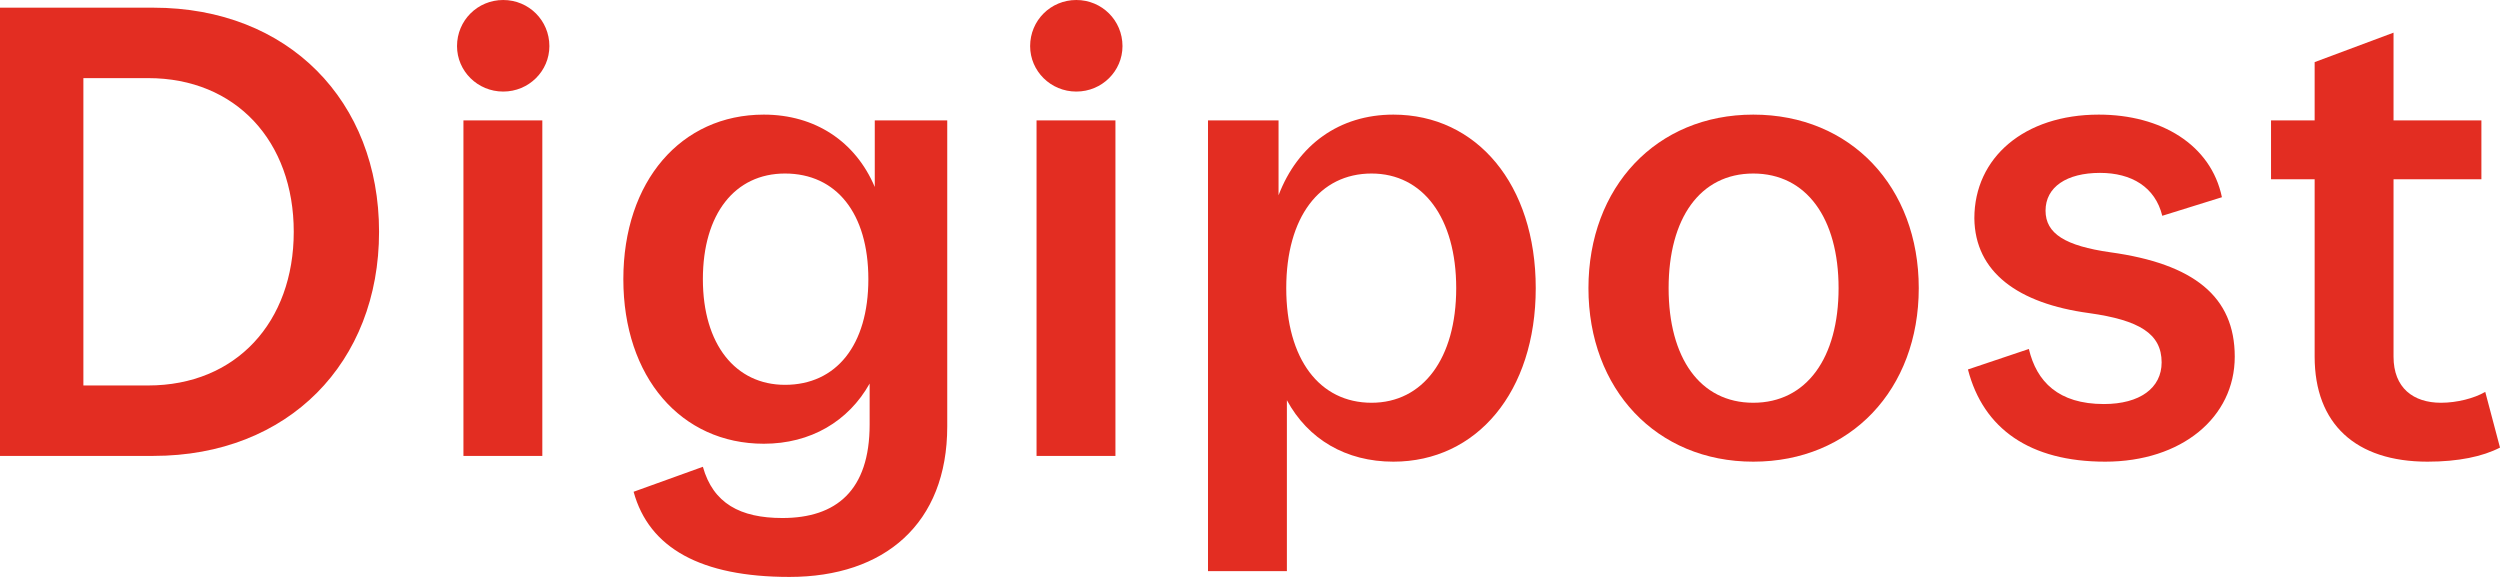
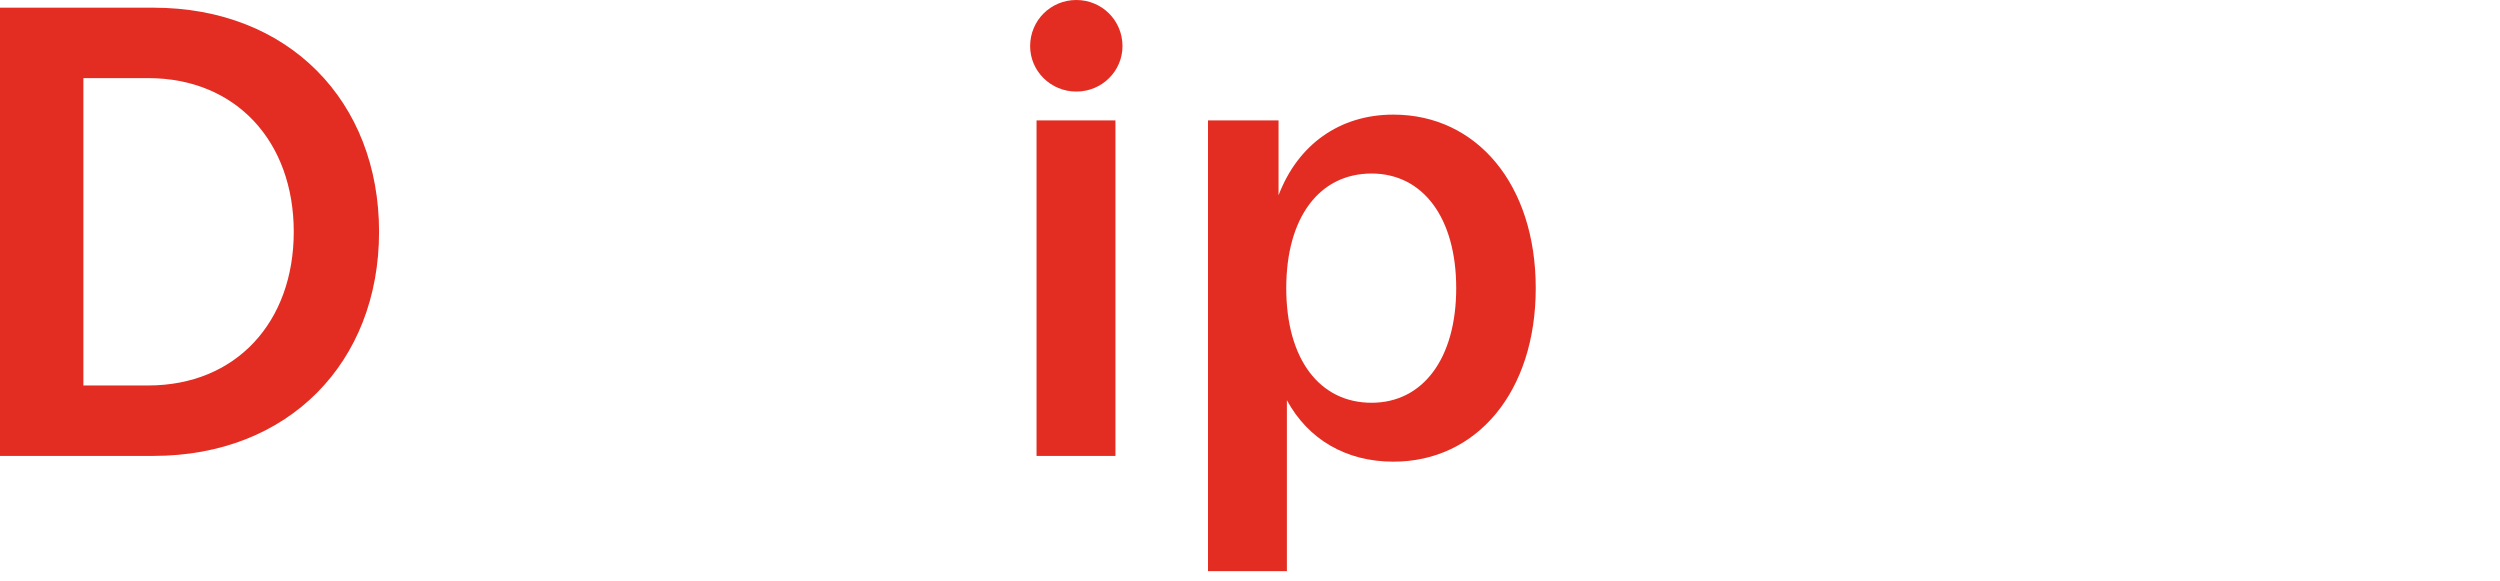
<svg xmlns="http://www.w3.org/2000/svg" width="400" height="93" viewBox="0 0 400 93" fill="none">
  <path d="M24.526 1.229H0V72.945H24.526C46.179 72.945 60.649 57.987 60.649 37.087C60.649 16.187 46.179 1.229 24.526 1.229ZM23.705 61.675H13.341V12.499H23.705C37.764 12.499 47 22.642 47 37.087C47 51.532 37.764 61.675 23.705 61.675Z" fill="#E32D22" />
-   <path d="M80.513 14.65C76.408 14.65 73.124 11.372 73.124 7.376C73.124 3.278 76.408 0 80.513 0C84.617 0 87.901 3.278 87.901 7.376C87.901 11.372 84.617 14.65 80.513 14.65ZM74.15 72.945V19.261H86.772V72.945H74.15Z" fill="#E32D22" />
-   <path d="M139.963 19.261V29.916C136.884 22.642 130.419 18.339 122.209 18.339C108.971 18.339 99.735 28.993 99.735 44.668C99.735 60.343 108.971 70.998 122.209 70.998C129.701 70.998 135.755 67.412 139.142 61.368V67.924C139.142 78.477 133.806 82.882 125.185 82.882C118.412 82.882 114.102 80.526 112.46 74.686L101.377 78.682C103.84 87.697 112.153 92.308 126.314 92.308C141.502 92.308 151.559 83.804 151.559 68.232V19.261H139.963ZM125.596 61.573C117.694 61.573 112.46 55.118 112.46 44.668C112.46 34.218 117.591 27.764 125.596 27.764C133.806 27.764 138.937 34.116 138.937 44.668C138.937 55.221 133.806 61.573 125.596 61.573Z" fill="#E32D22" />
  <path d="M172.21 14.65C168.105 14.65 164.821 11.372 164.821 7.376C164.821 3.278 168.105 0 172.21 0C176.315 0 179.598 3.278 179.598 7.376C179.598 11.372 176.315 14.65 172.21 14.65ZM165.847 72.945V19.261H178.47V72.945H165.847Z" fill="#E32D22" />
  <path d="M222.937 18.339C214.317 18.339 207.647 23.154 204.568 31.247V19.261H193.28V91.386H205.902V64.031C209.289 70.281 215.343 73.867 222.937 73.867C236.278 73.867 245.719 62.7 245.719 46.103C245.719 29.506 236.278 18.339 222.937 18.339ZM219.448 64.441C211.136 64.441 205.8 57.475 205.8 46.103C205.8 34.731 211.136 27.764 219.448 27.764C227.658 27.764 232.994 34.833 232.994 46.103C232.994 57.372 227.658 64.441 219.448 64.441Z" fill="#E32D22" />
-   <path d="M254.151 46.103C254.151 62.29 265.029 73.867 280.524 73.867C296.123 73.867 307.001 62.29 307.001 46.103C307.001 29.916 296.123 18.339 280.524 18.339C265.029 18.339 254.151 29.916 254.151 46.103ZM266.979 46.103C266.979 34.935 272.007 27.764 280.524 27.764C289.042 27.764 294.173 34.935 294.173 46.103C294.173 57.27 289.042 64.441 280.524 64.441C272.007 64.441 266.979 57.27 266.979 46.103Z" fill="#E32D22" />
-   <path d="M335.804 18.339C345.758 18.339 353.763 23.154 355.507 31.555L345.964 34.526C344.835 29.916 341.038 27.662 336.009 27.662C330.673 27.662 327.287 29.916 327.287 33.706C327.287 37.394 330.468 39.341 337.651 40.365C350.992 42.209 357.56 47.434 357.56 57.065C357.56 66.798 349.042 73.867 336.83 73.867C324.824 73.867 317.332 68.642 314.87 59.114L324.619 55.835C325.85 61.06 329.339 64.646 336.625 64.646C342.372 64.646 345.861 62.085 345.861 57.987C345.861 53.377 342.269 51.225 334.265 50.098C322.874 48.561 315.998 43.541 315.896 34.935C315.896 25.203 323.9 18.339 335.804 18.339Z" fill="#E32D22" />
-   <path d="M397.64 62.7C395.895 63.724 393.124 64.441 390.559 64.441C386.146 64.441 382.965 62.085 382.965 57.065V28.686H397.024V19.261H382.965V5.225L370.343 9.938V19.261H363.364V28.686H370.343V57.065C370.343 67.822 376.91 73.867 388.404 73.867C393.33 73.867 397.229 73.047 400 71.613L397.64 62.7Z" fill="#E32D22" />
</svg>